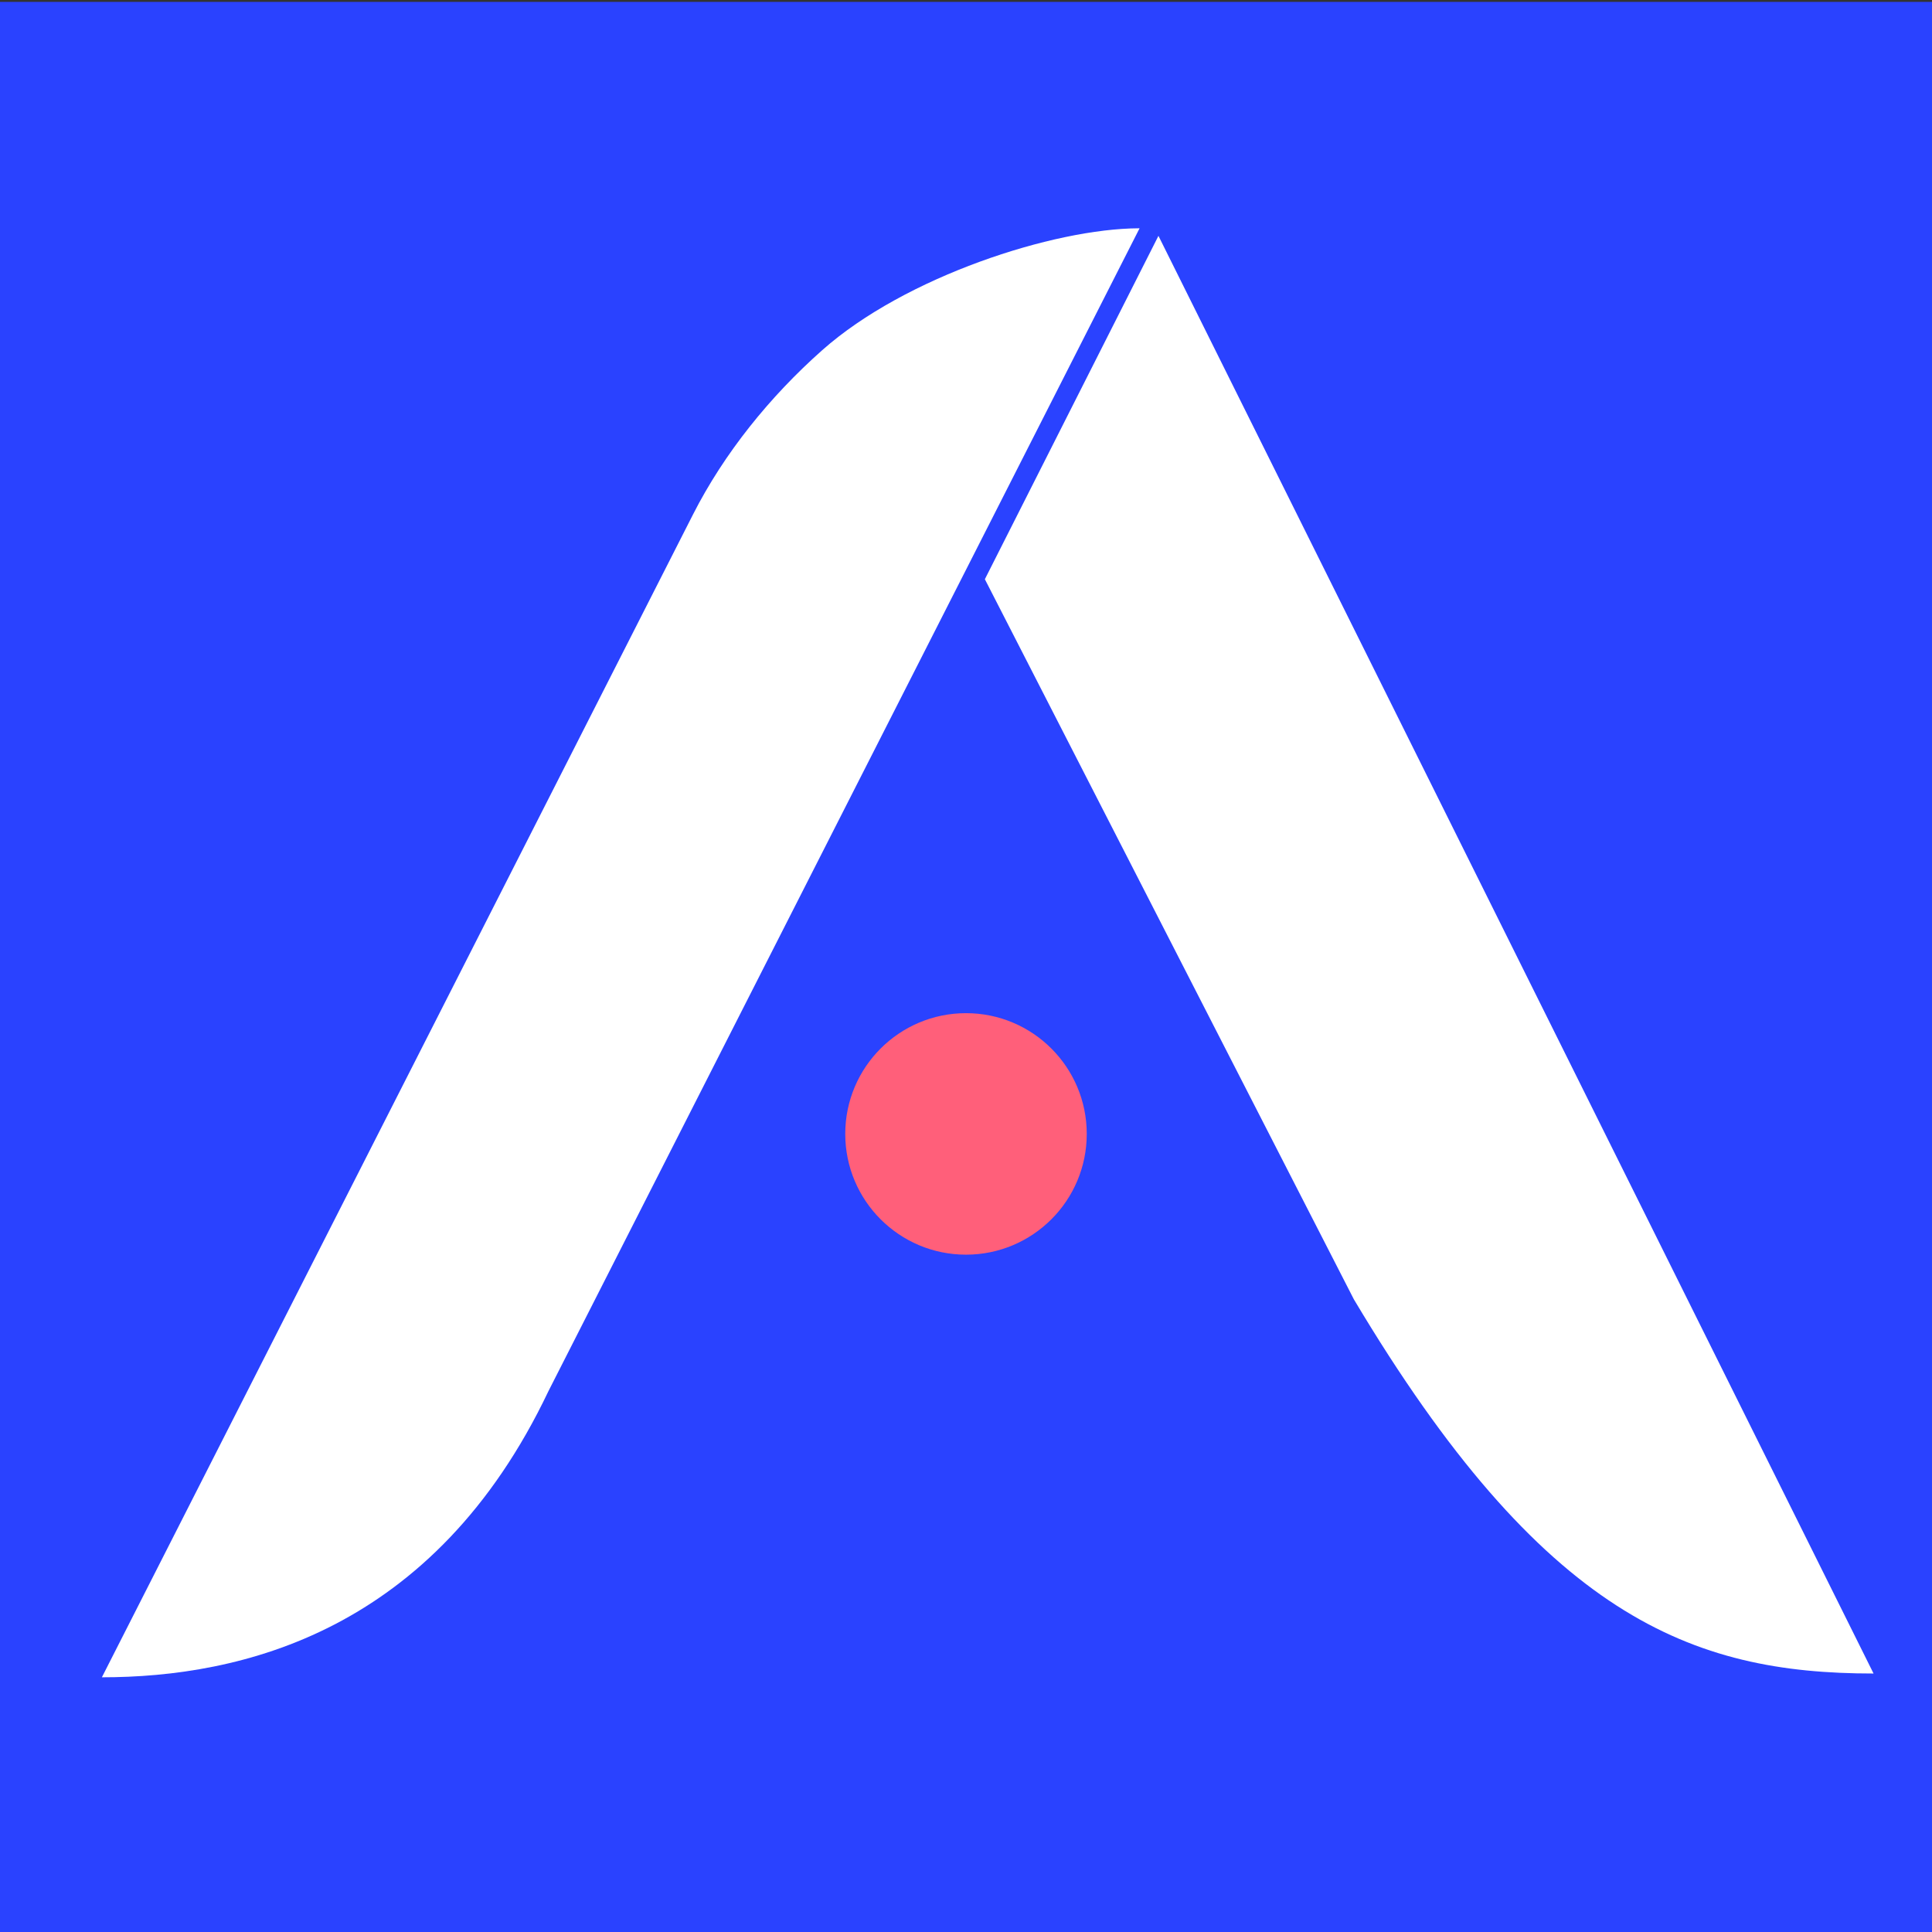
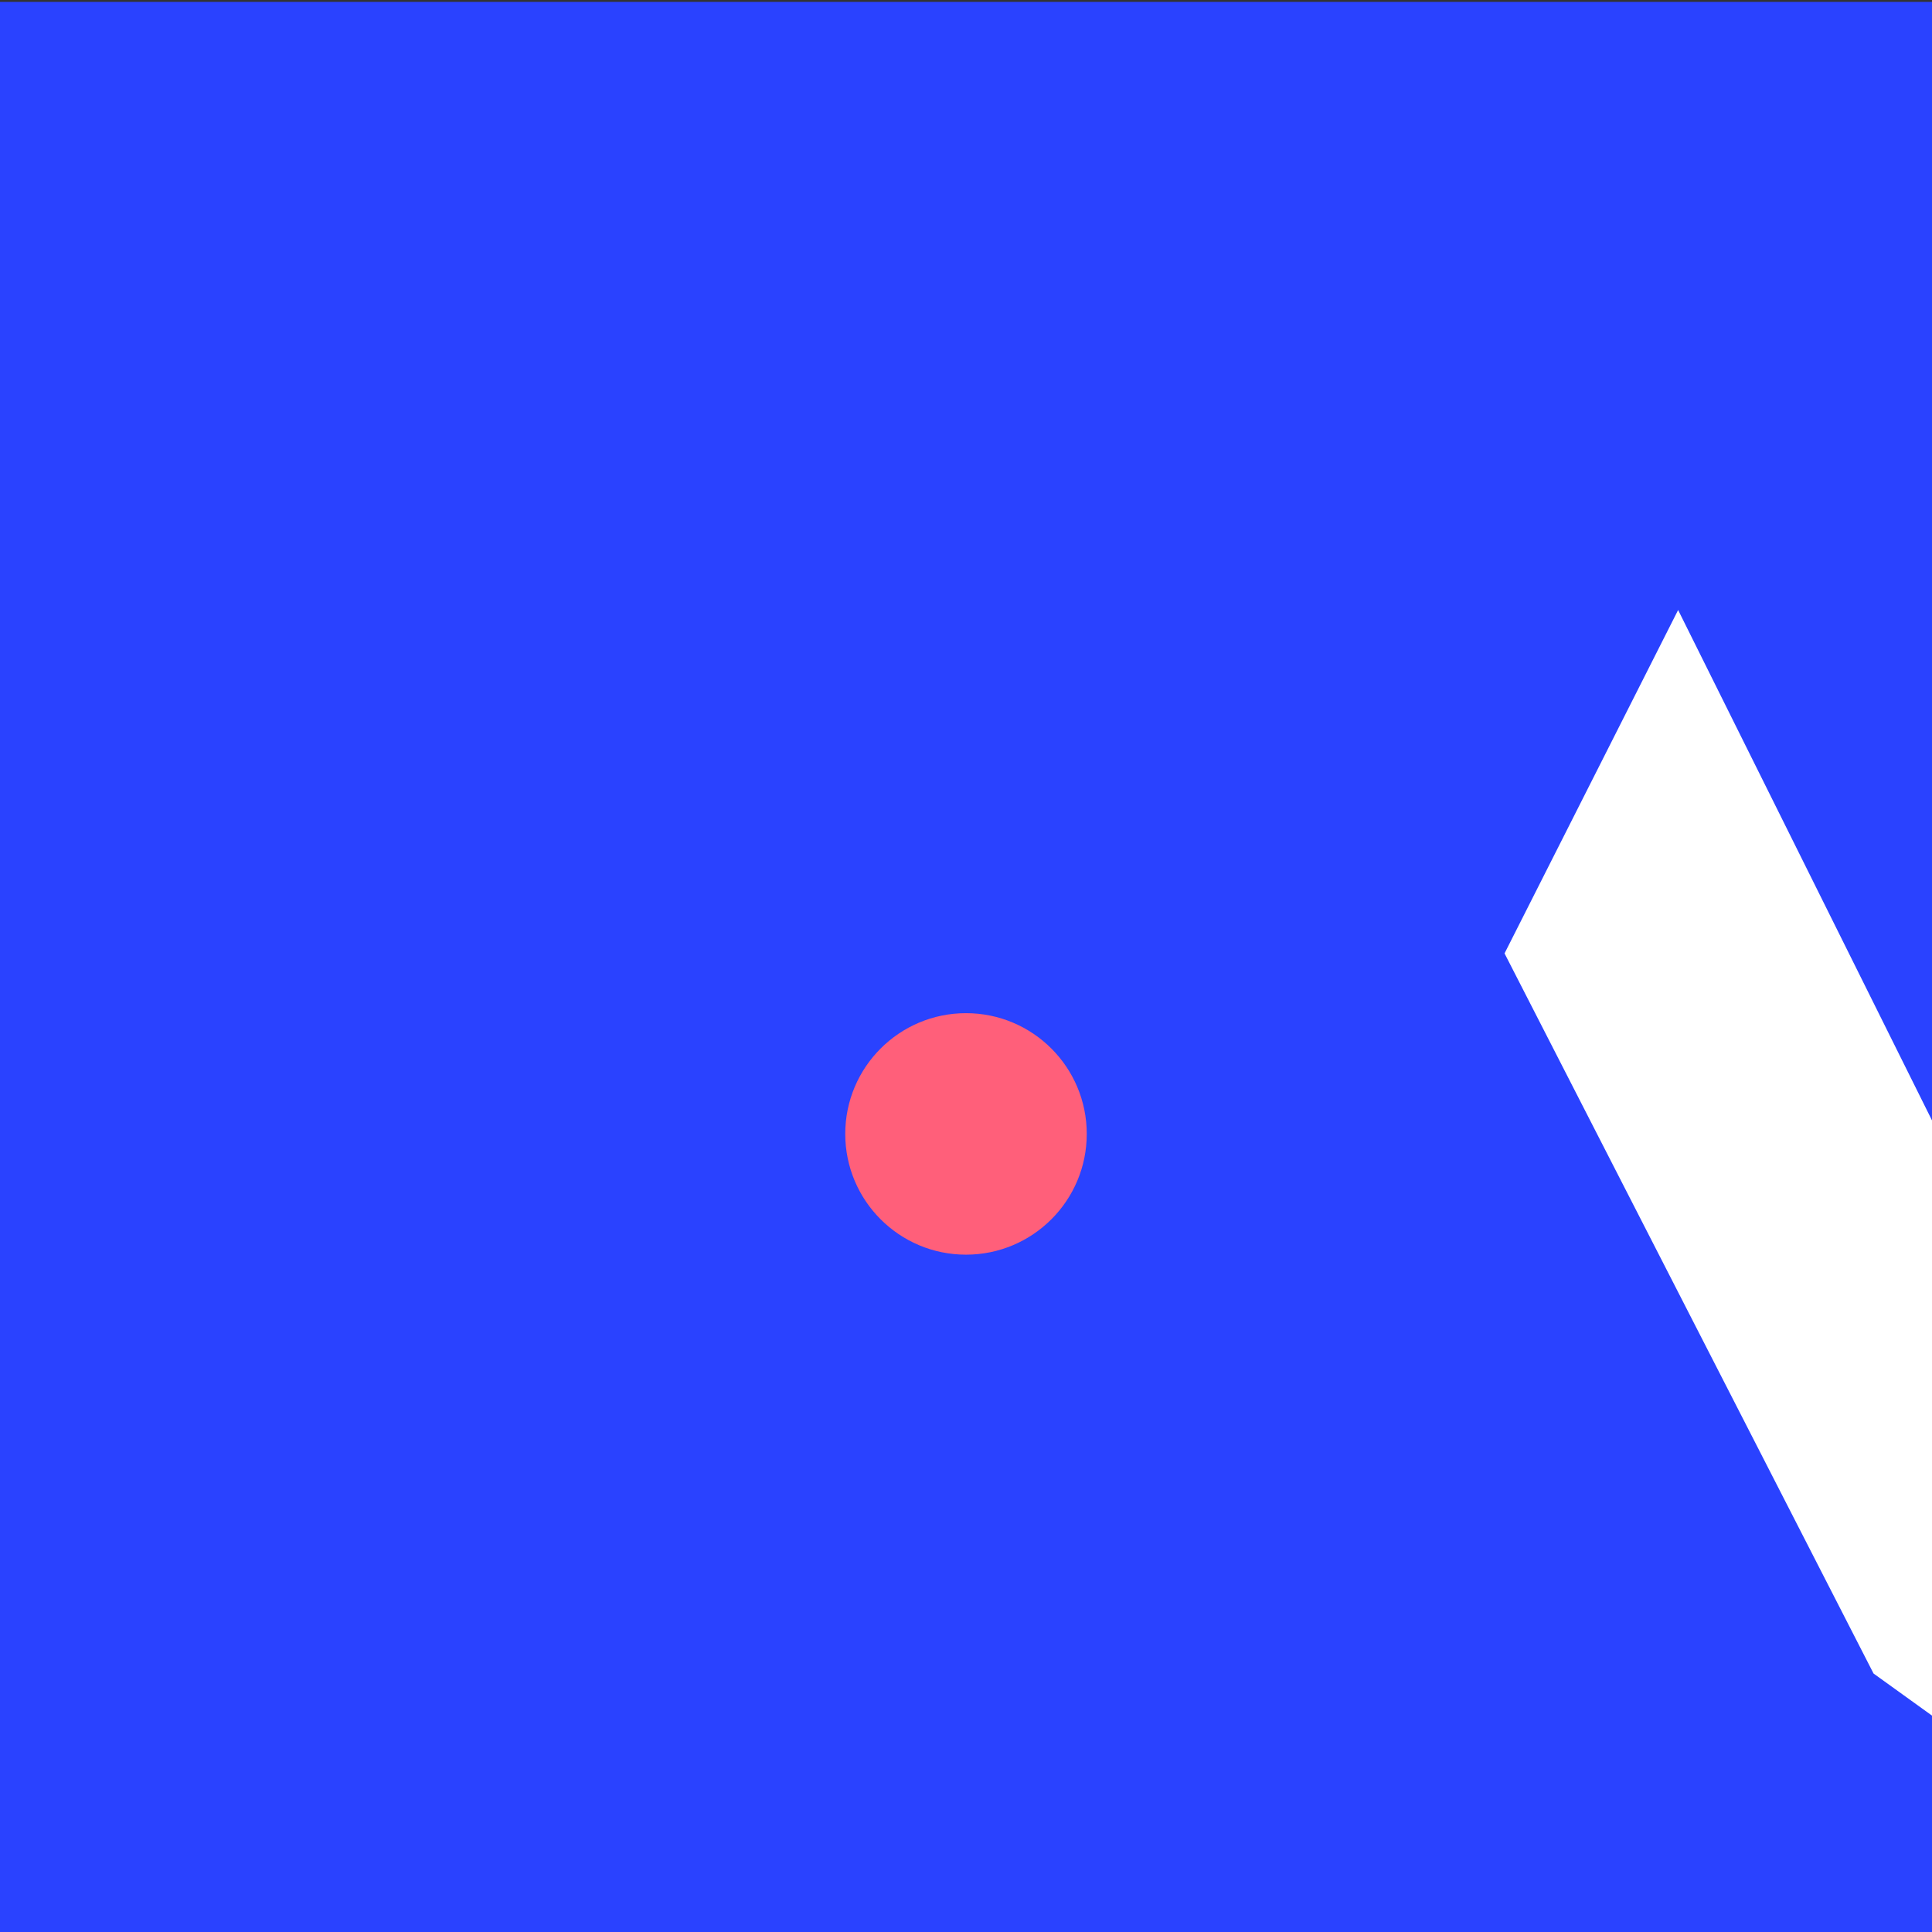
<svg xmlns="http://www.w3.org/2000/svg" id="Layer_1" data-name="Layer 1" viewBox="0 0 512 512">
  <rect x="0" y="0" width="512" height="512" fill="#333333" stroke="none" />
  <rect y=".5" width="512" height="512" style="fill: #2a42ff;" />
-   <path d="M302,60.5l-.1.19-43.65,85.88-112.9,222.08c-30.35,63.85-81.46,75.85-118.35,75.85L183.65,136.35c8.24-16.22,20.36-31.24,34.26-43.56,21.94-19.47,61.33-32.22,83.9-32.29h.19Z" style="fill: #fff;" />
-   <path d="M496.51,443.5c-48.22,0-87.51-15-137.72-99.16l-97.79-190.84,46-91,189.51,381Z" style="fill: #fff;" />
+   <path d="M496.51,443.5l-97.79-190.84,46-91,189.51,381Z" style="fill: #fff;" />
  <circle cx="256" cy="300.5" r="32" style="fill: #ff5f7a;" />
</svg>